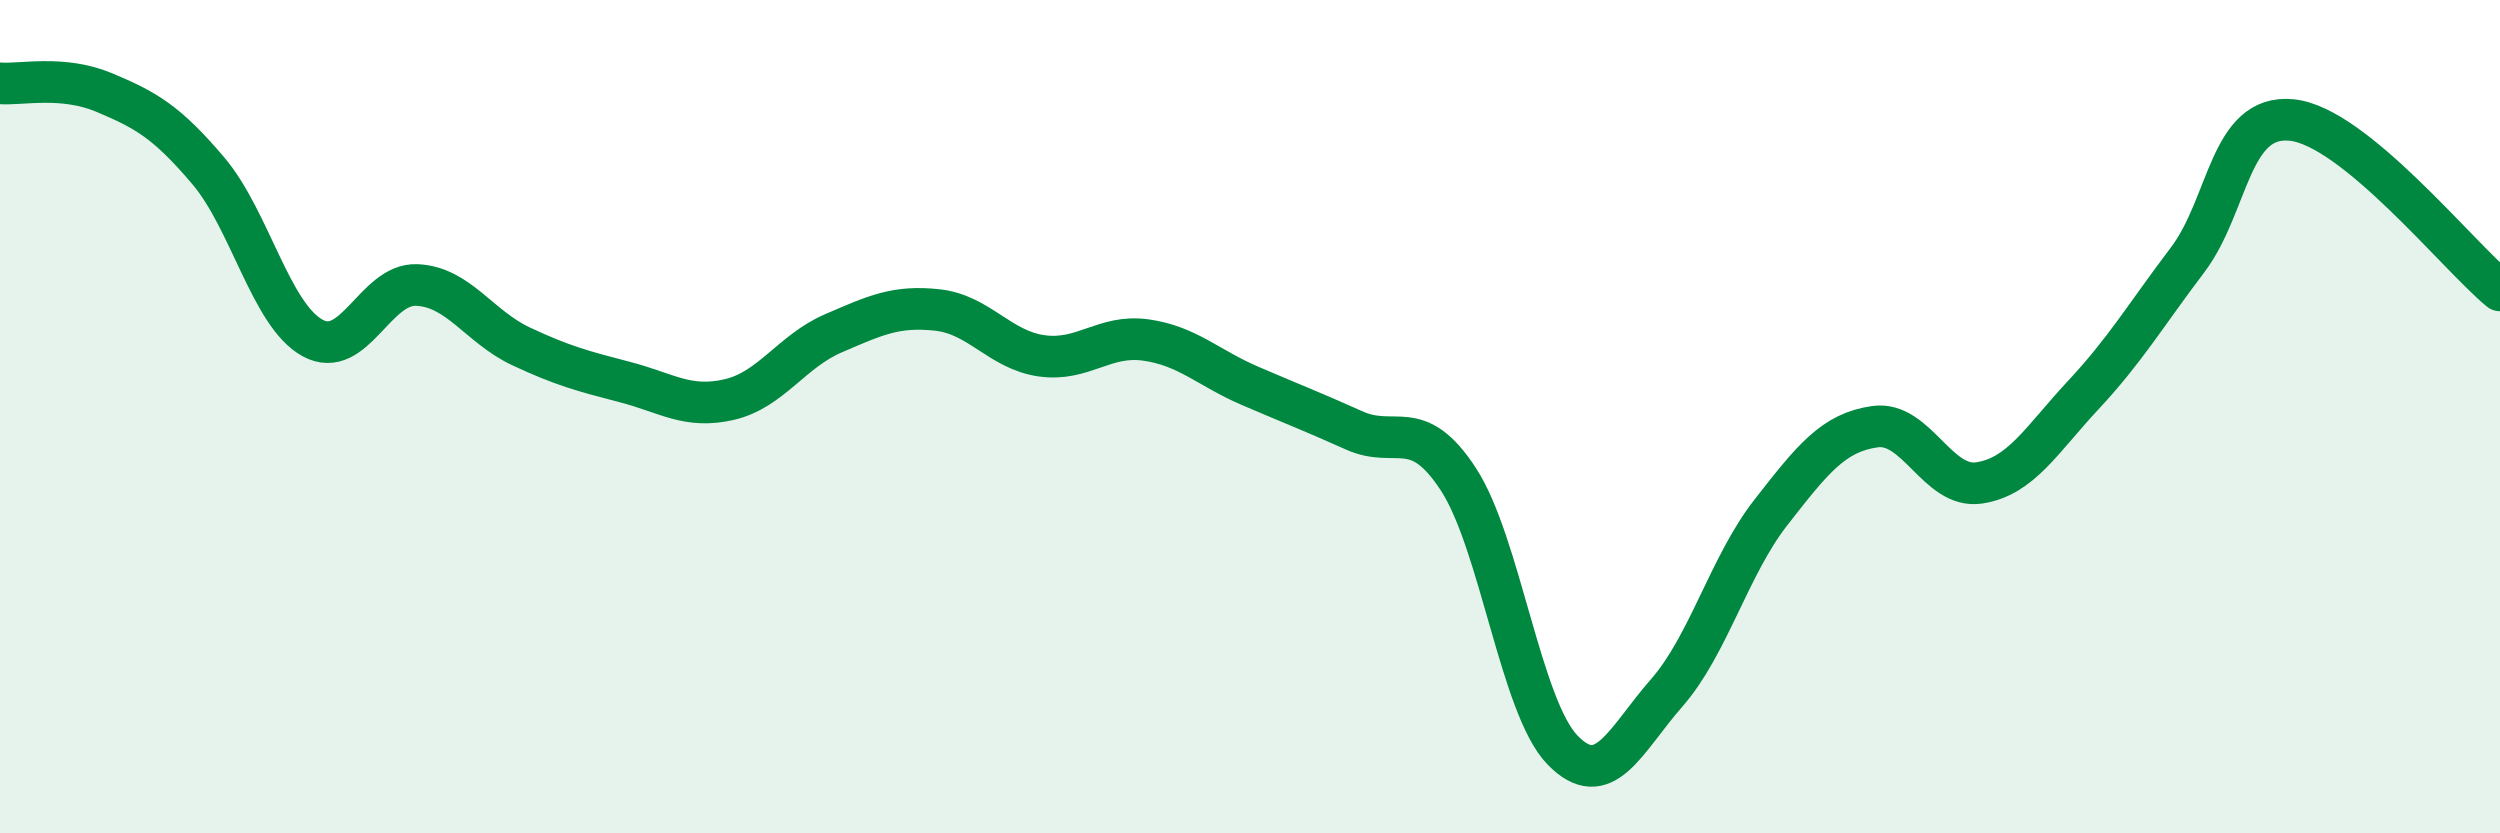
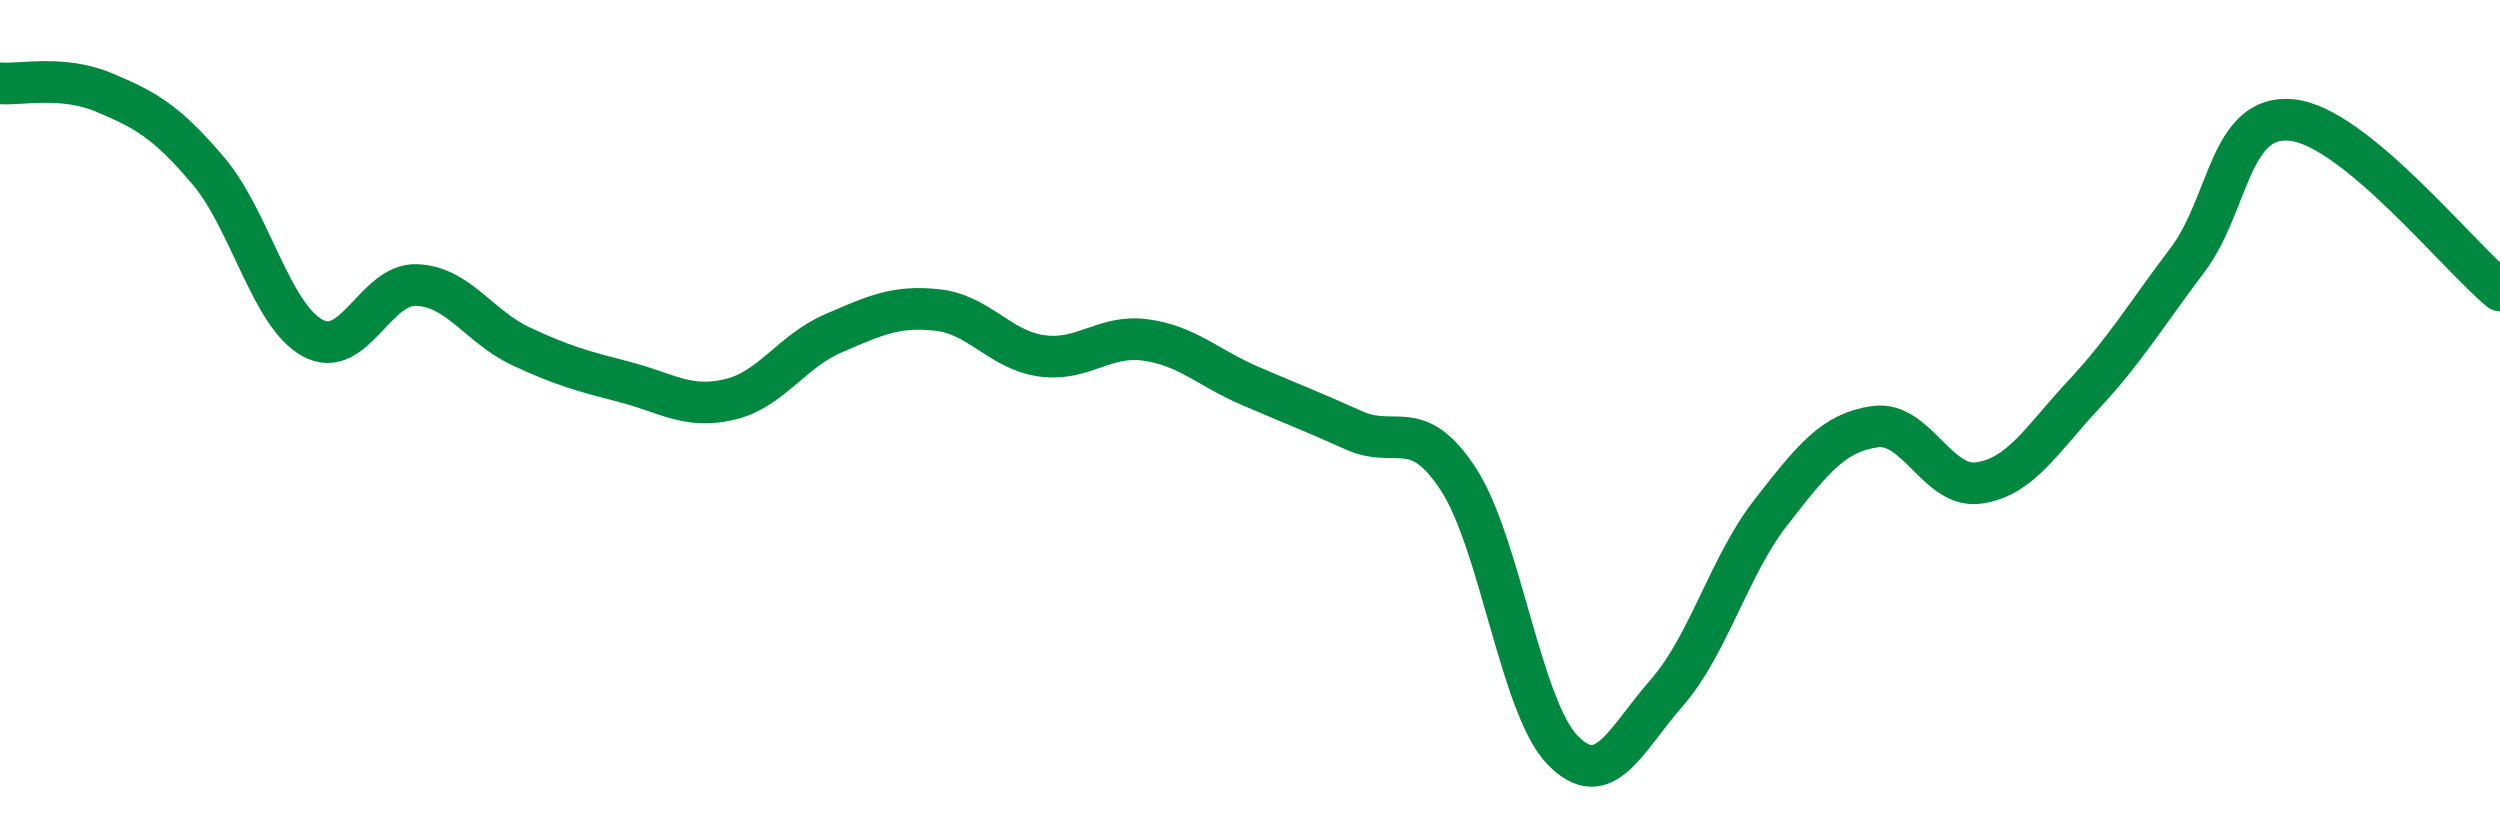
<svg xmlns="http://www.w3.org/2000/svg" width="60" height="20" viewBox="0 0 60 20">
-   <path d="M 0,2 C 0.5,2.04 1.5,1.8 2.5,2.22 C 3.5,2.64 4,2.92 5,4.1 C 6,5.28 6.5,7.56 7.5,8.11 C 8.5,8.66 9,6.8 10,6.84 C 11,6.88 11.5,7.84 12.5,8.31 C 13.5,8.78 14,8.91 15,9.17 C 16,9.43 16.5,9.82 17.5,9.59 C 18.5,9.36 19,8.43 20,8 C 21,7.57 21.5,7.33 22.5,7.44 C 23.5,7.55 24,8.4 25,8.54 C 26,8.68 26.5,8.02 27.5,8.16 C 28.5,8.3 29,8.83 30,9.26 C 31,9.69 31.5,9.88 32.5,10.33 C 33.5,10.78 34,9.97 35,11.5 C 36,13.03 36.5,16.97 37.5,18 C 38.5,19.03 39,17.77 40,16.63 C 41,15.49 41.5,13.58 42.5,12.3 C 43.5,11.02 44,10.38 45,10.24 C 46,10.1 46.5,11.74 47.5,11.59 C 48.5,11.44 49,10.55 50,9.48 C 51,8.41 51.5,7.56 52.5,6.24 C 53.5,4.92 53.5,2.73 55,2.88 C 56.5,3.03 59,6.15 60,6.97L60 20L0 20Z" fill="#008740" opacity="0.1" stroke-linecap="round" stroke-linejoin="round" />
  <path d="M 0,2 C 0.5,2.04 1.5,1.8 2.5,2.22 C 3.5,2.64 4,2.92 5,4.1 C 6,5.28 6.5,7.56 7.5,8.11 C 8.5,8.66 9,6.8 10,6.84 C 11,6.88 11.5,7.84 12.5,8.31 C 13.5,8.78 14,8.91 15,9.17 C 16,9.43 16.5,9.82 17.5,9.59 C 18.5,9.36 19,8.43 20,8 C 21,7.57 21.5,7.33 22.5,7.44 C 23.5,7.55 24,8.4 25,8.54 C 26,8.68 26.5,8.02 27.5,8.16 C 28.5,8.3 29,8.83 30,9.26 C 31,9.69 31.5,9.88 32.5,10.33 C 33.5,10.78 34,9.97 35,11.5 C 36,13.03 36.5,16.97 37.5,18 C 38.5,19.03 39,17.77 40,16.63 C 41,15.49 41.5,13.58 42.5,12.3 C 43.5,11.02 44,10.38 45,10.24 C 46,10.1 46.5,11.74 47.5,11.59 C 48.5,11.44 49,10.55 50,9.48 C 51,8.41 51.5,7.56 52.5,6.24 C 53.5,4.92 53.5,2.73 55,2.88 C 56.5,3.03 59,6.15 60,6.97" stroke="#008740" stroke-width="1" fill="none" stroke-linecap="round" stroke-linejoin="round" />
</svg>